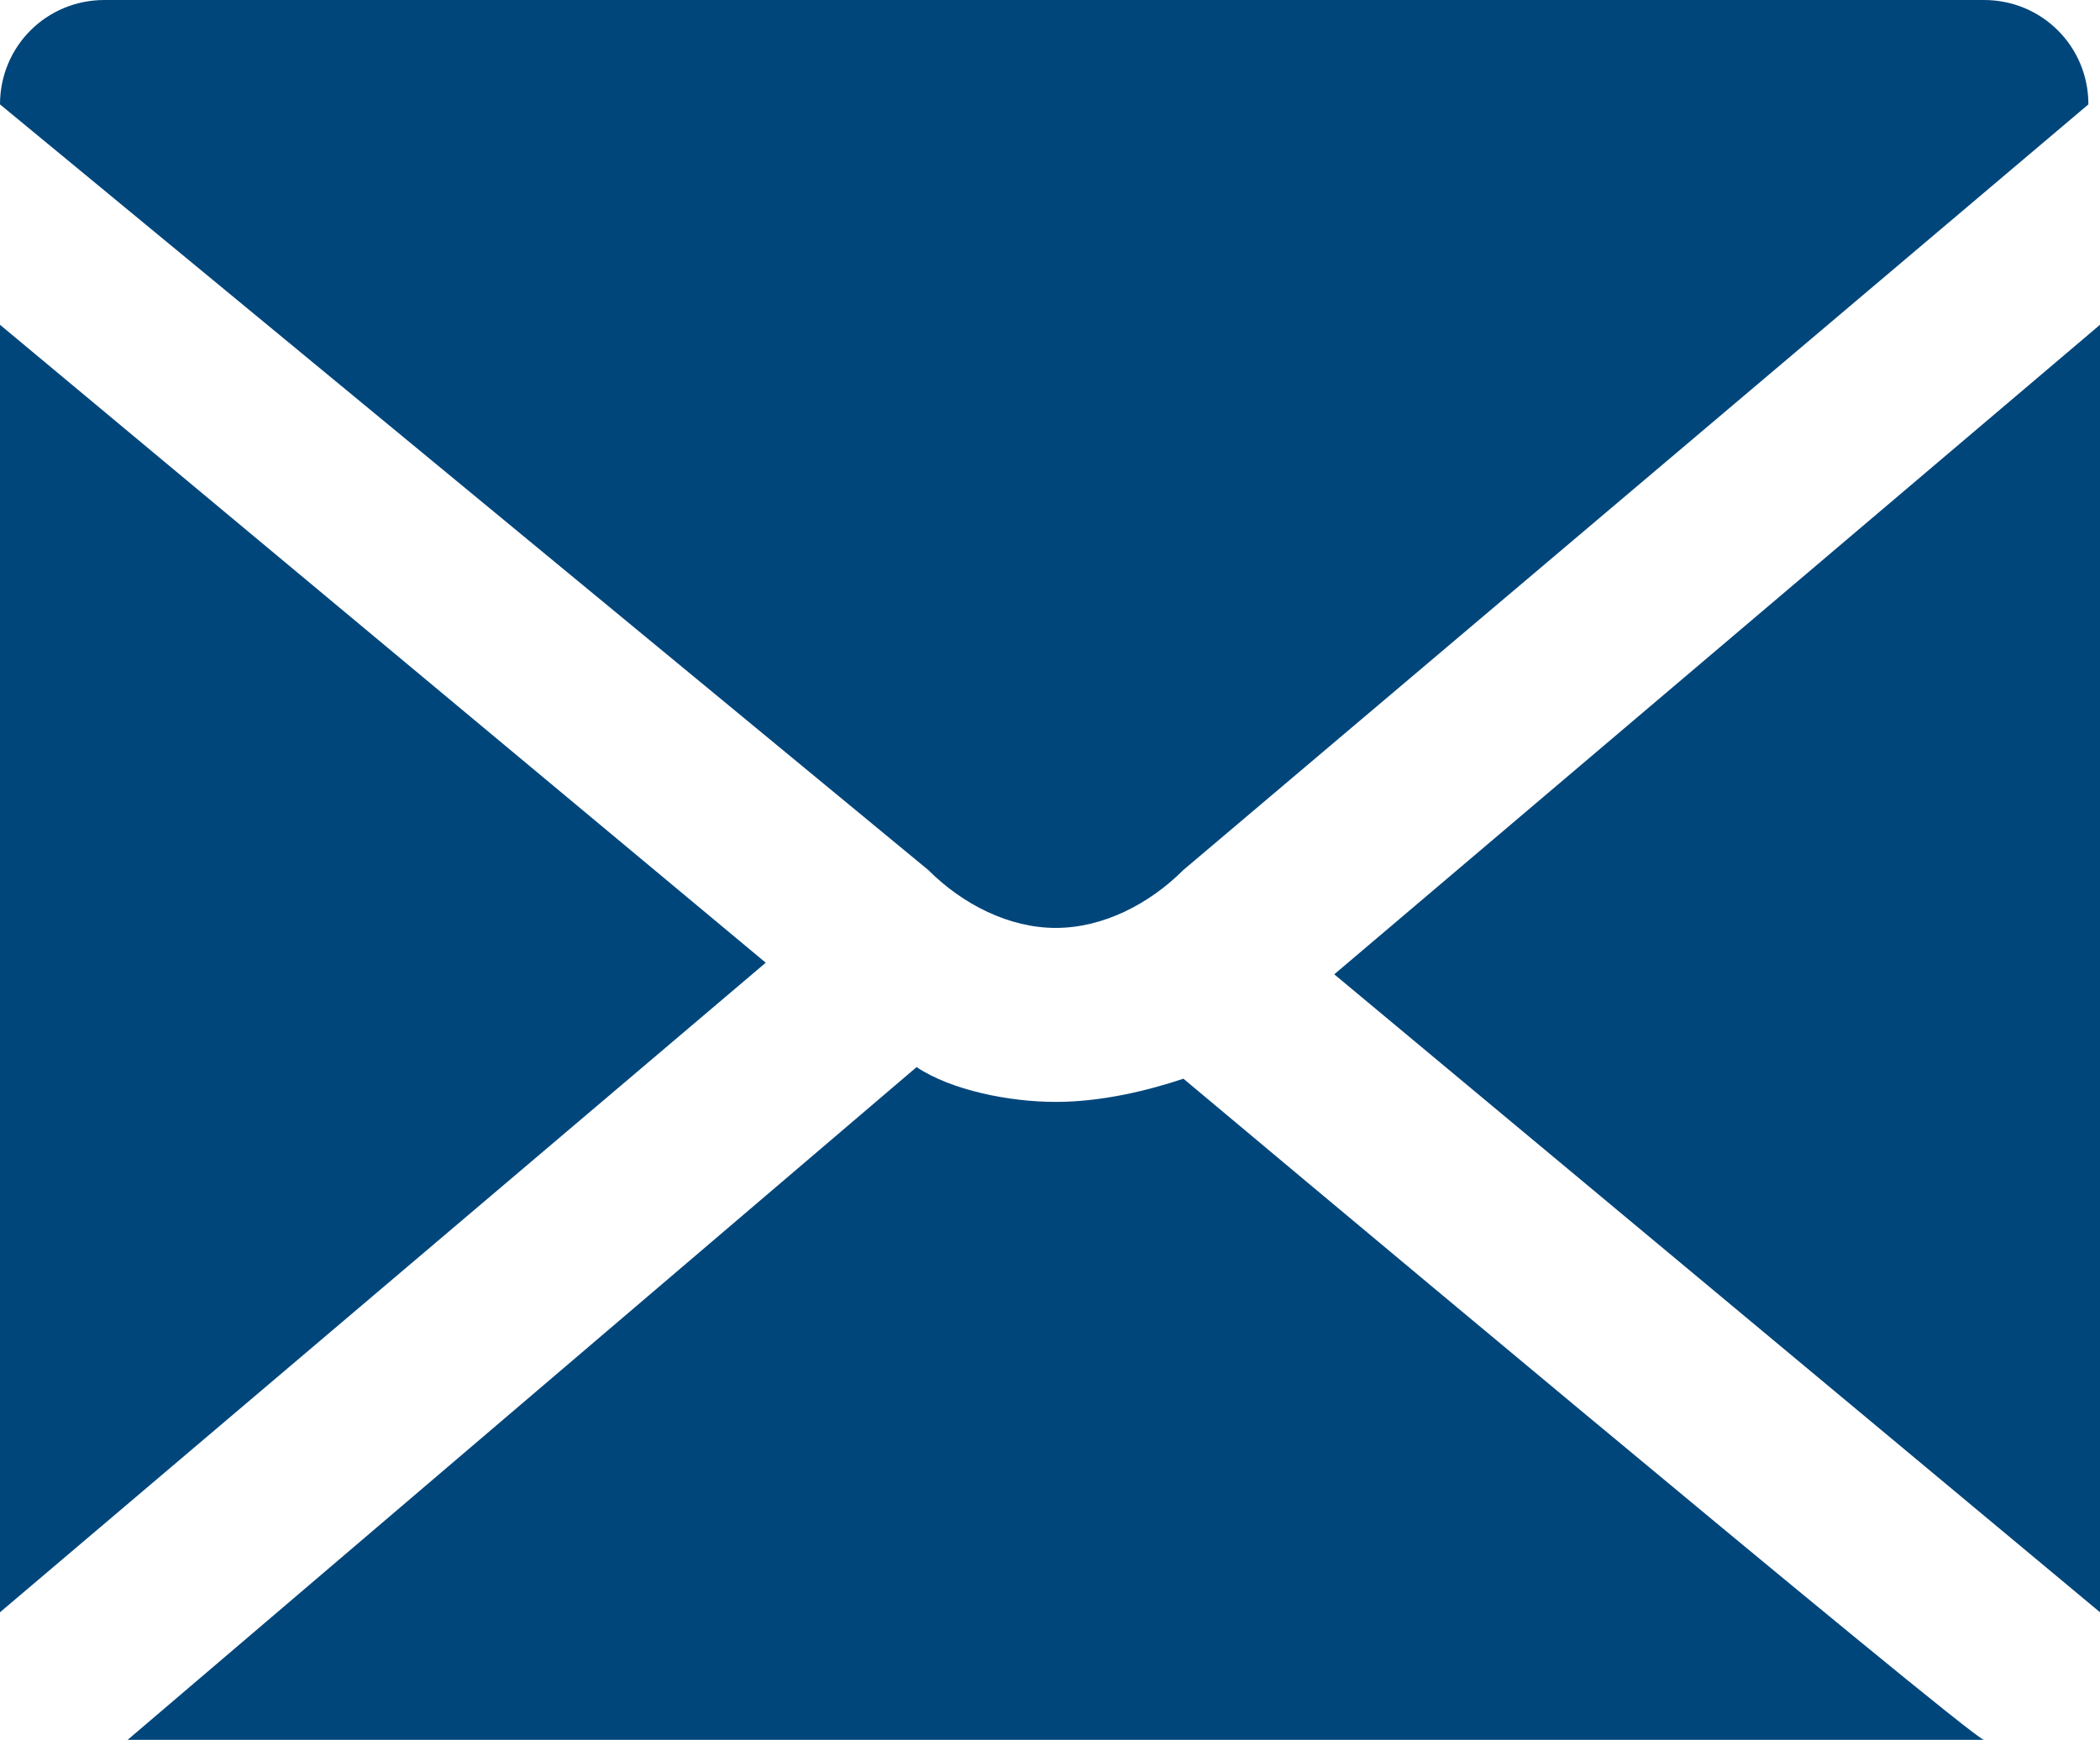
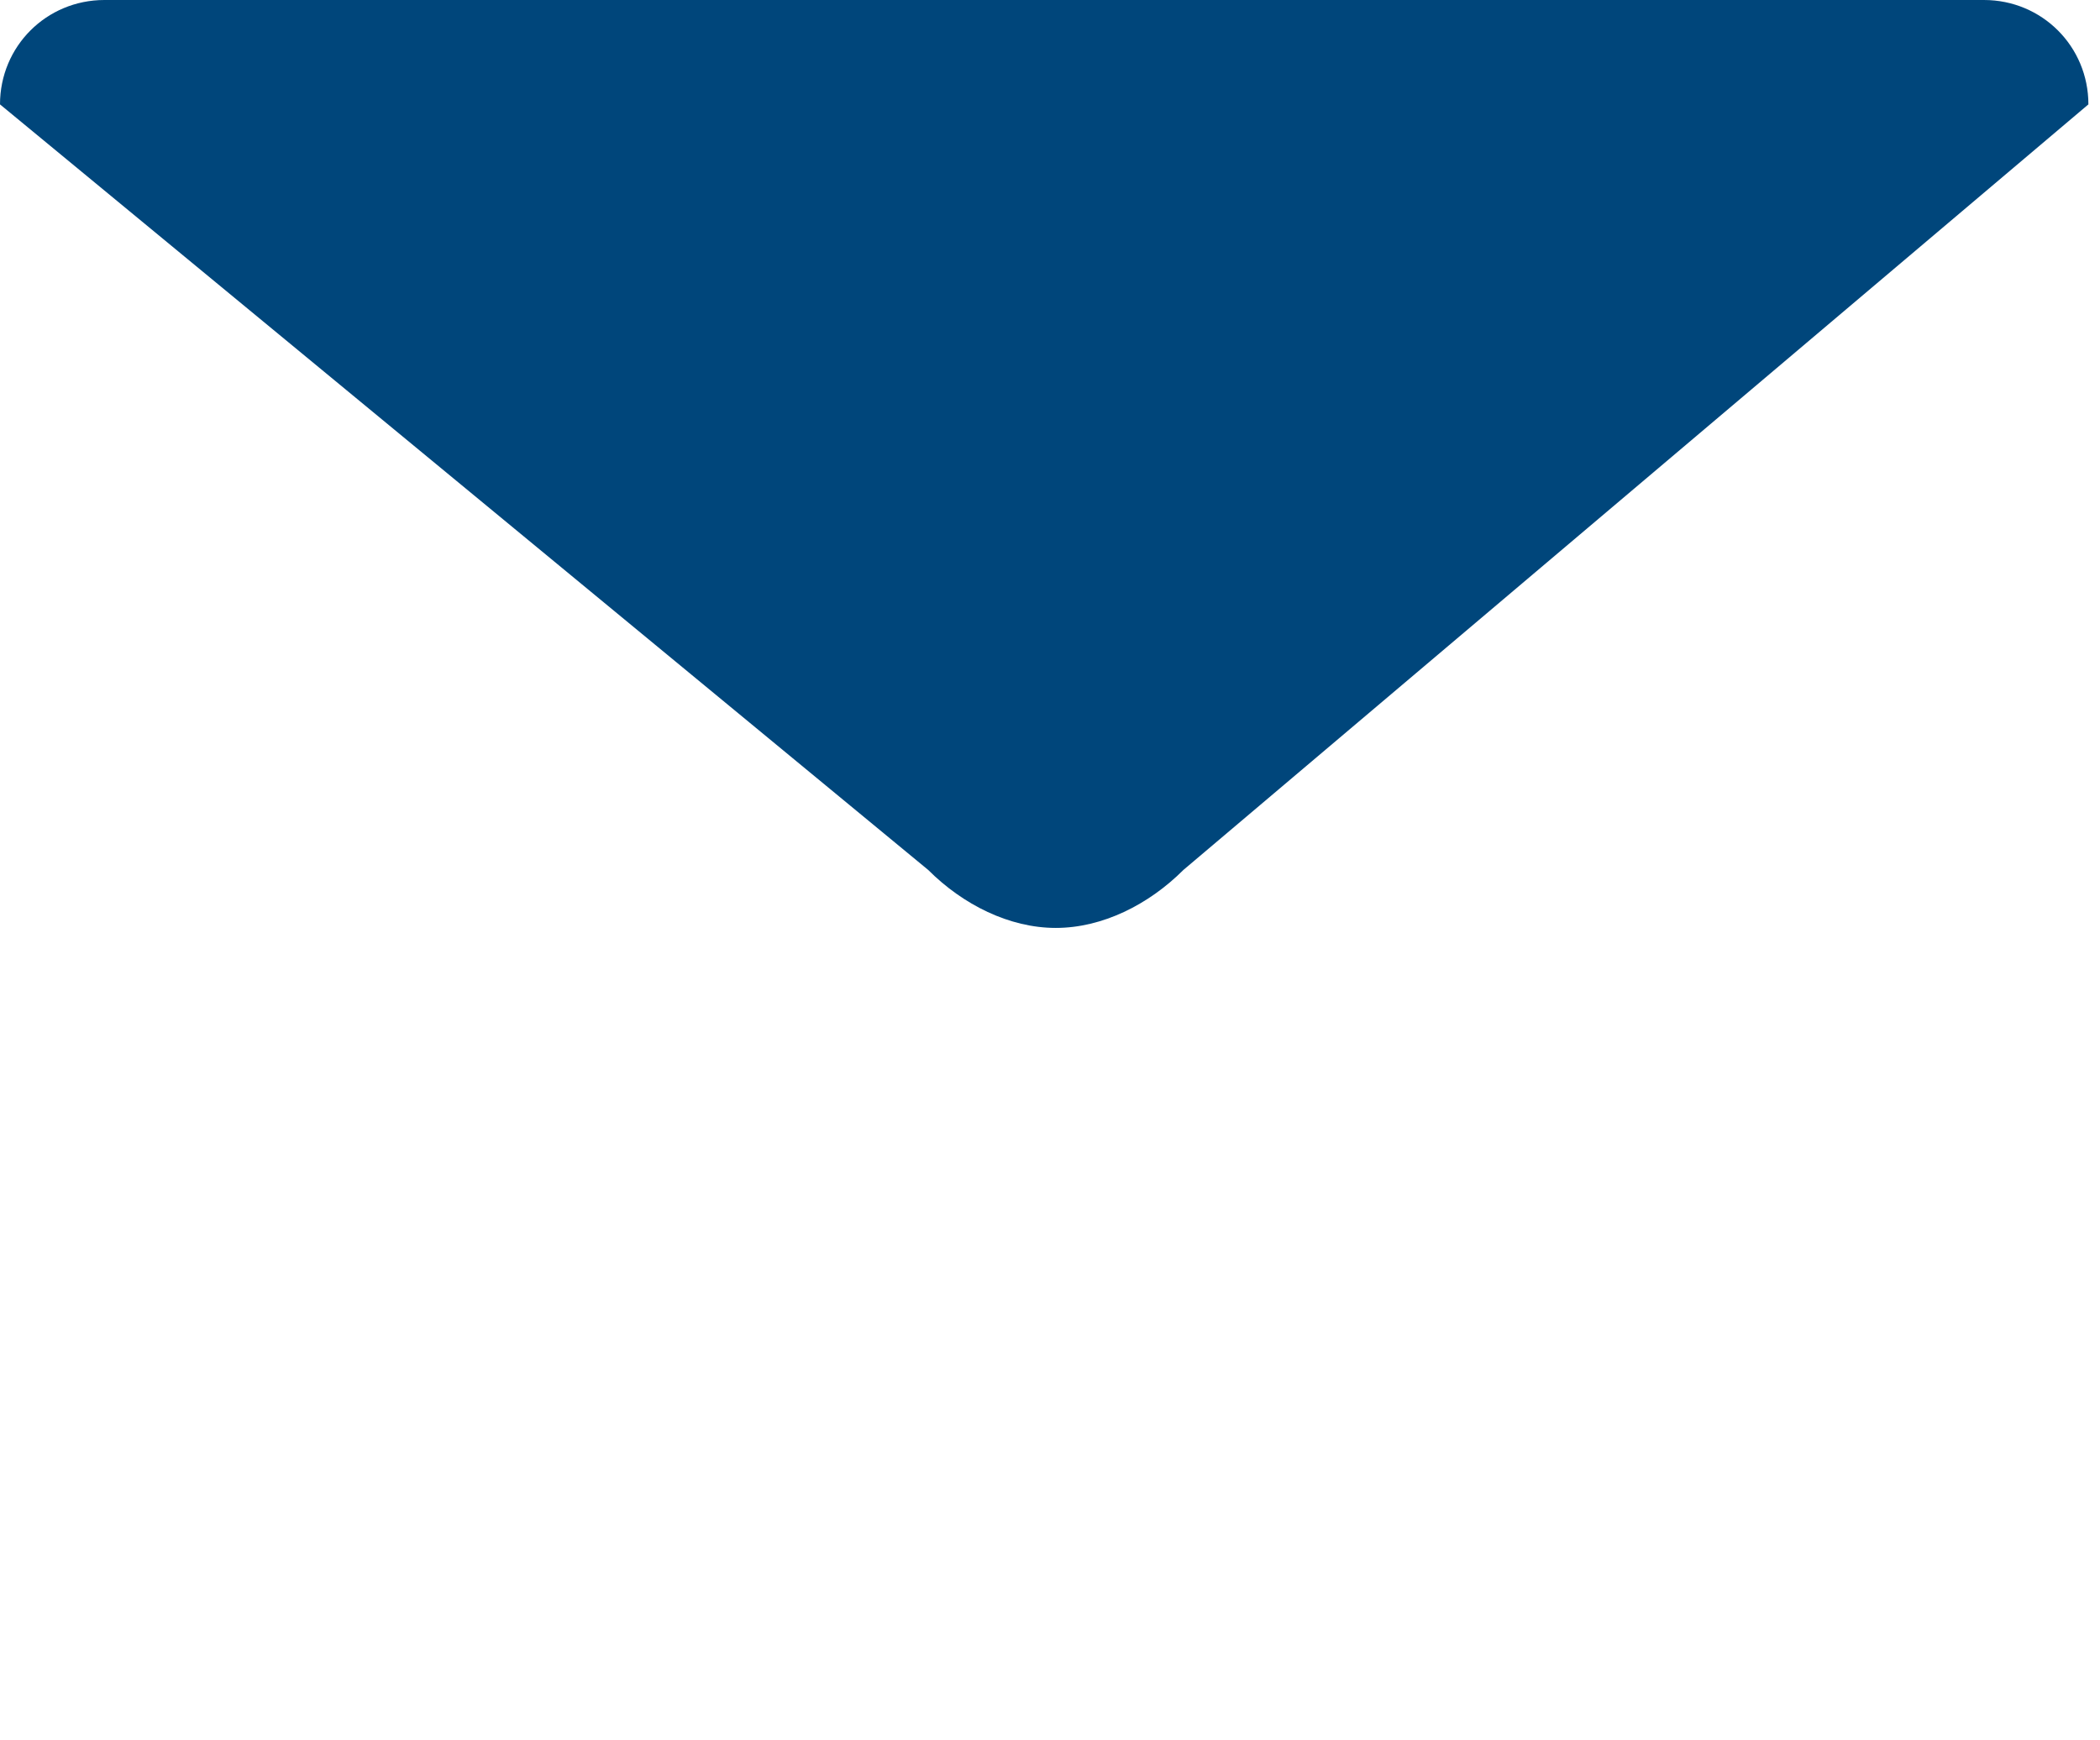
<svg xmlns="http://www.w3.org/2000/svg" version="1.1" id="Layer_1" x="0px" y="0px" width="18.1px" height="15px" viewBox="0 0 18.1 15" style="enable-background:new 0 0 18.1 15;" xml:space="preserve">
  <style type="text/css">
	.st0{fill:#00467B;}
</style>
  <g>
    <g id="_레이어_1">
      <g>
-         <polygon class="st0" points="0,13.9 6.6,8.3 0,2.8    " />
-         <path class="st0" d="M10.2,9.3C9.9,9.4,9.5,9.5,9.1,9.5l0,0c-0.4,0-0.9-0.1-1.2-0.3L1.1,15h16C17,15,10.2,9.3,10.2,9.3z" />
-         <polygon class="st0" points="11.5,8.4 18.1,13.9 18.1,2.8    " />
        <path class="st0" d="M8,7.5C8.3,7.8,8.7,8,9.1,8c0.4,0,0.8-0.2,1.1-0.5l0,0L18,0.9l0,0C18,0.4,17.6,0,17.1,0H0.9     C0.4,0,0,0.4,0,0.9l0,0L8,7.5L8,7.5z" />
      </g>
    </g>
  </g>
</svg>